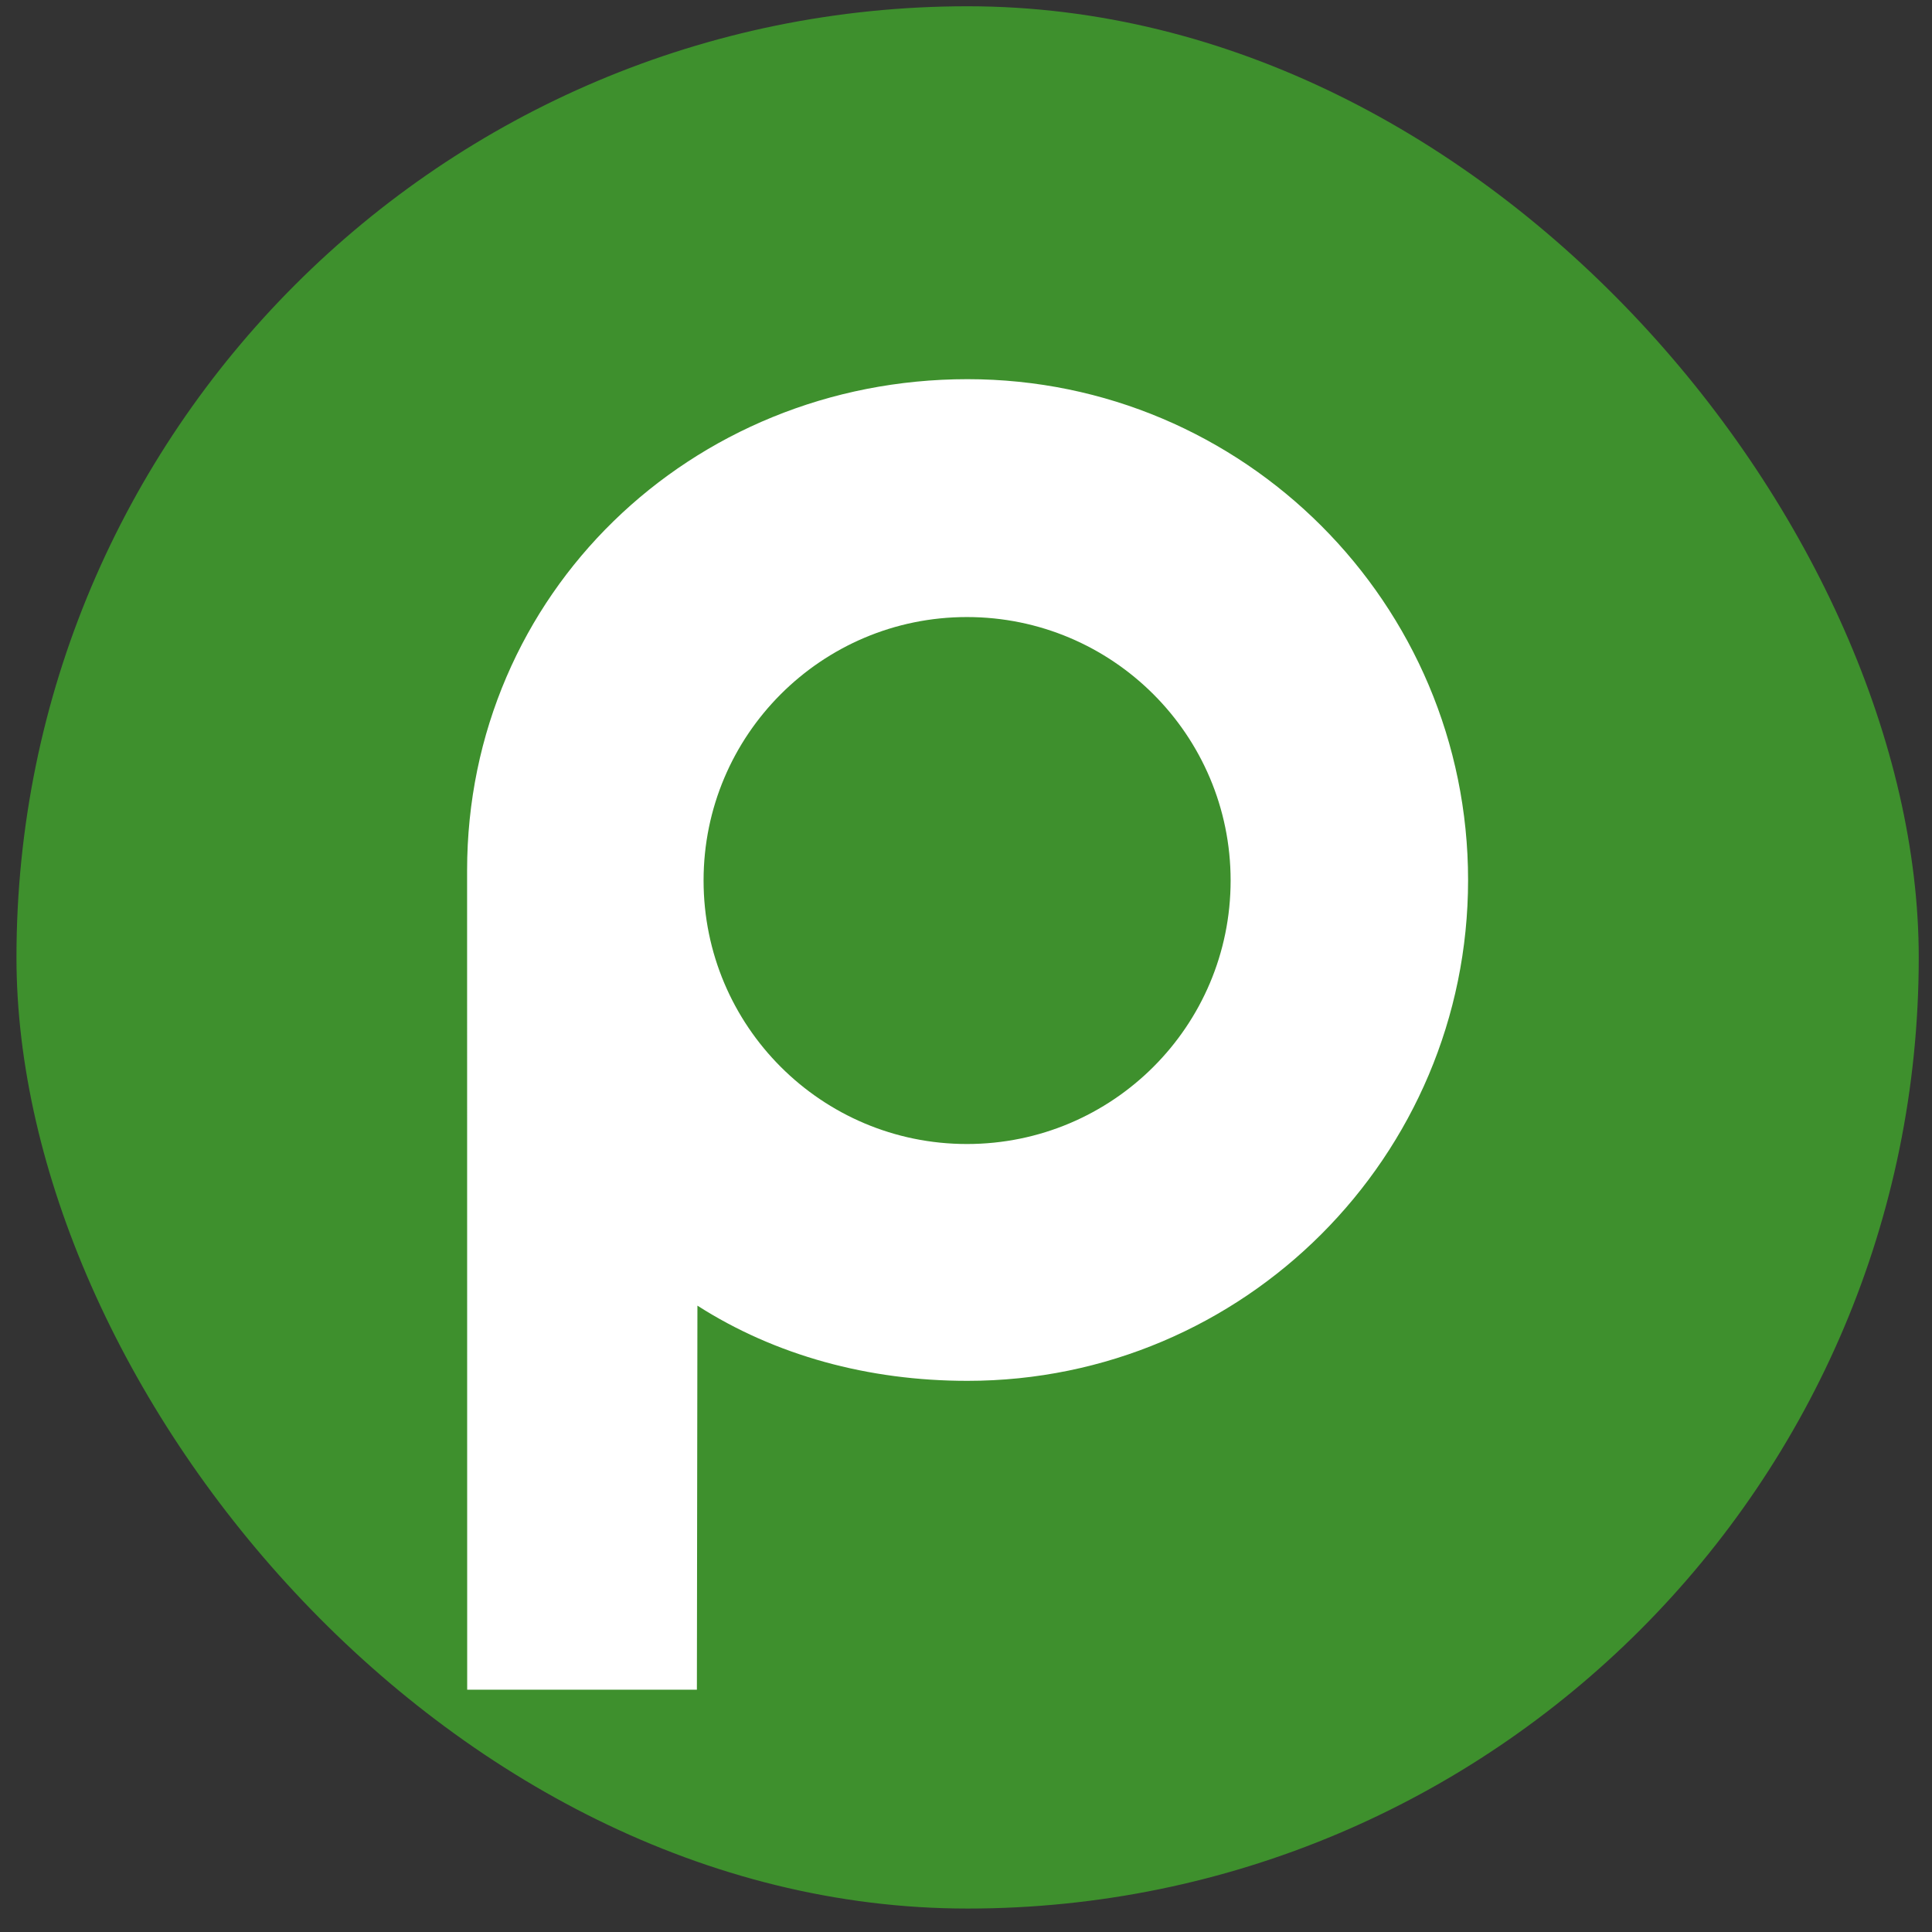
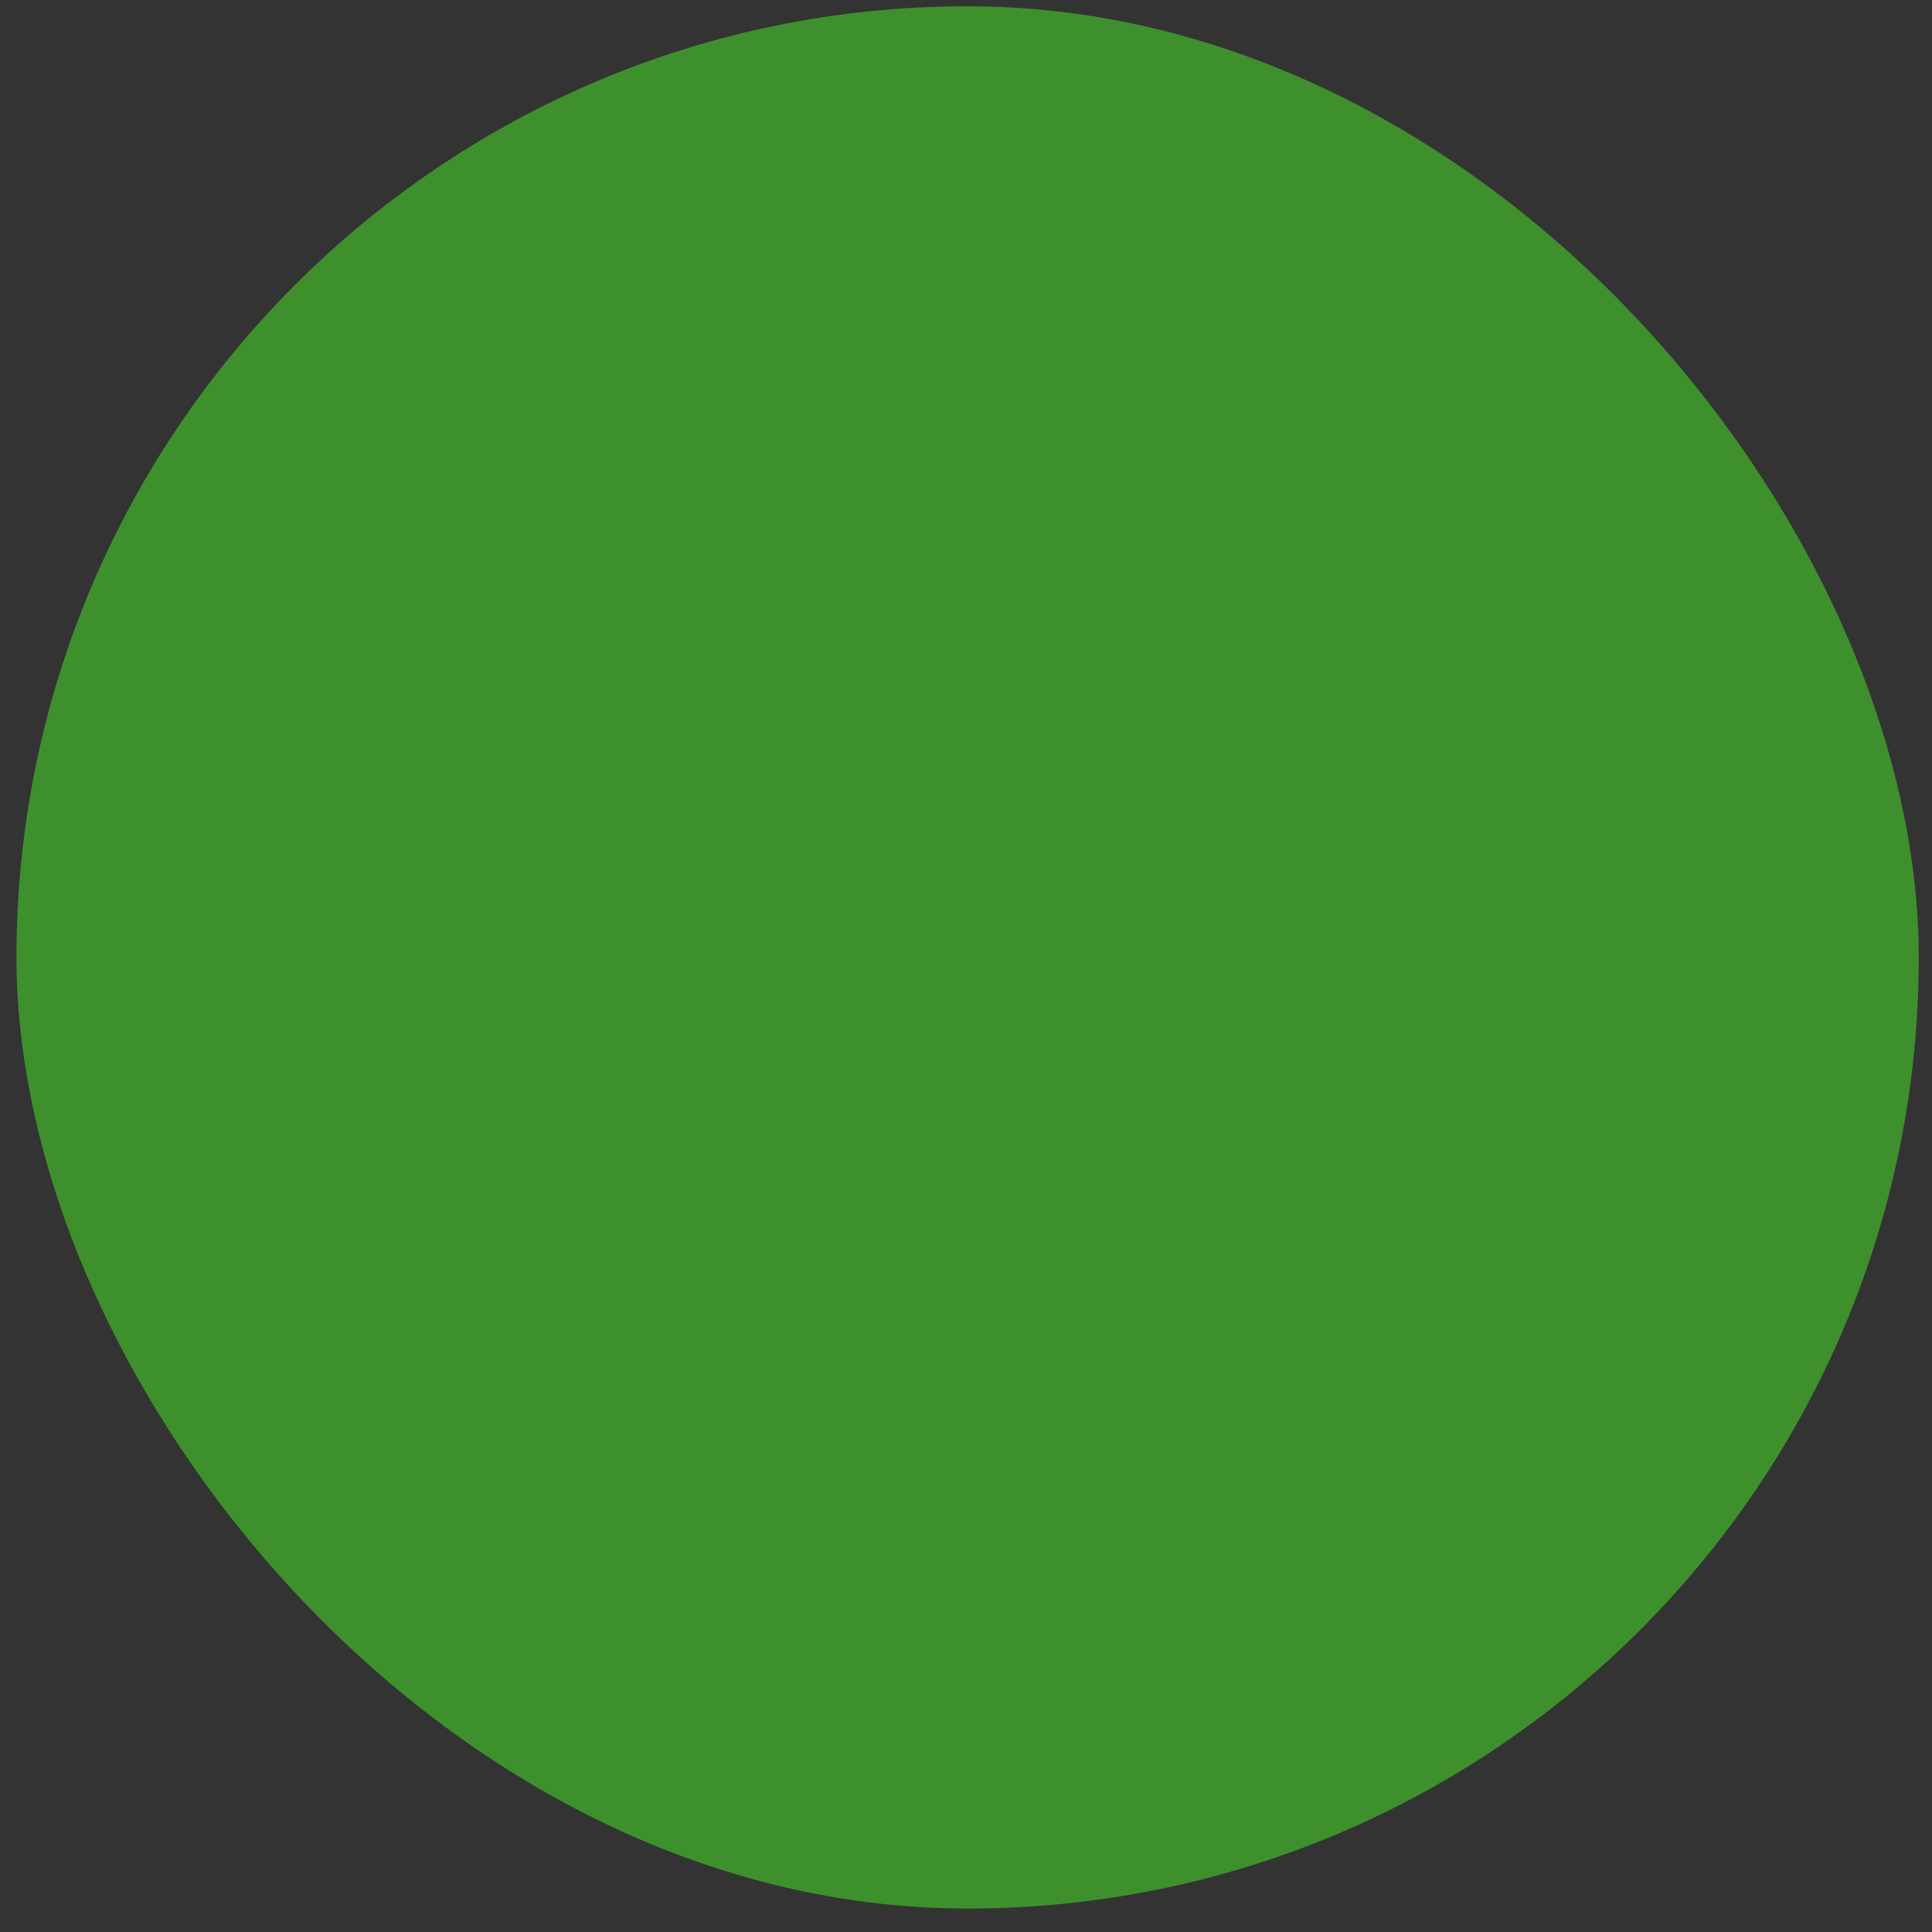
<svg xmlns="http://www.w3.org/2000/svg" width="65" height="65" viewBox="0 0 65 65" fill="none">
  <rect x="0" y="0" width="65" height="65" fill="#333333" stroke="none" />
  <rect x="0.554" y="0.211" width="64" height="64" rx="32" fill="#3E902D" />
-   <path fill-rule="evenodd" clip-rule="evenodd" d="M49.392 29.608C49.392 20.305 41.847 12.757 32.549 12.757C23.246 12.757 15.715 19.985 15.715 29.289L15.718 56.848H23.446L23.464 43.927C26.082 45.602 29.212 46.457 32.549 46.457C41.847 46.457 49.392 38.911 49.392 29.608ZM41.403 29.623C41.403 34.524 37.431 38.489 32.531 38.489C27.641 38.489 23.671 34.524 23.671 29.623C23.671 24.73 27.641 20.76 32.531 20.76C37.431 20.76 41.403 24.73 41.403 29.623Z" fill="white" />
</svg>